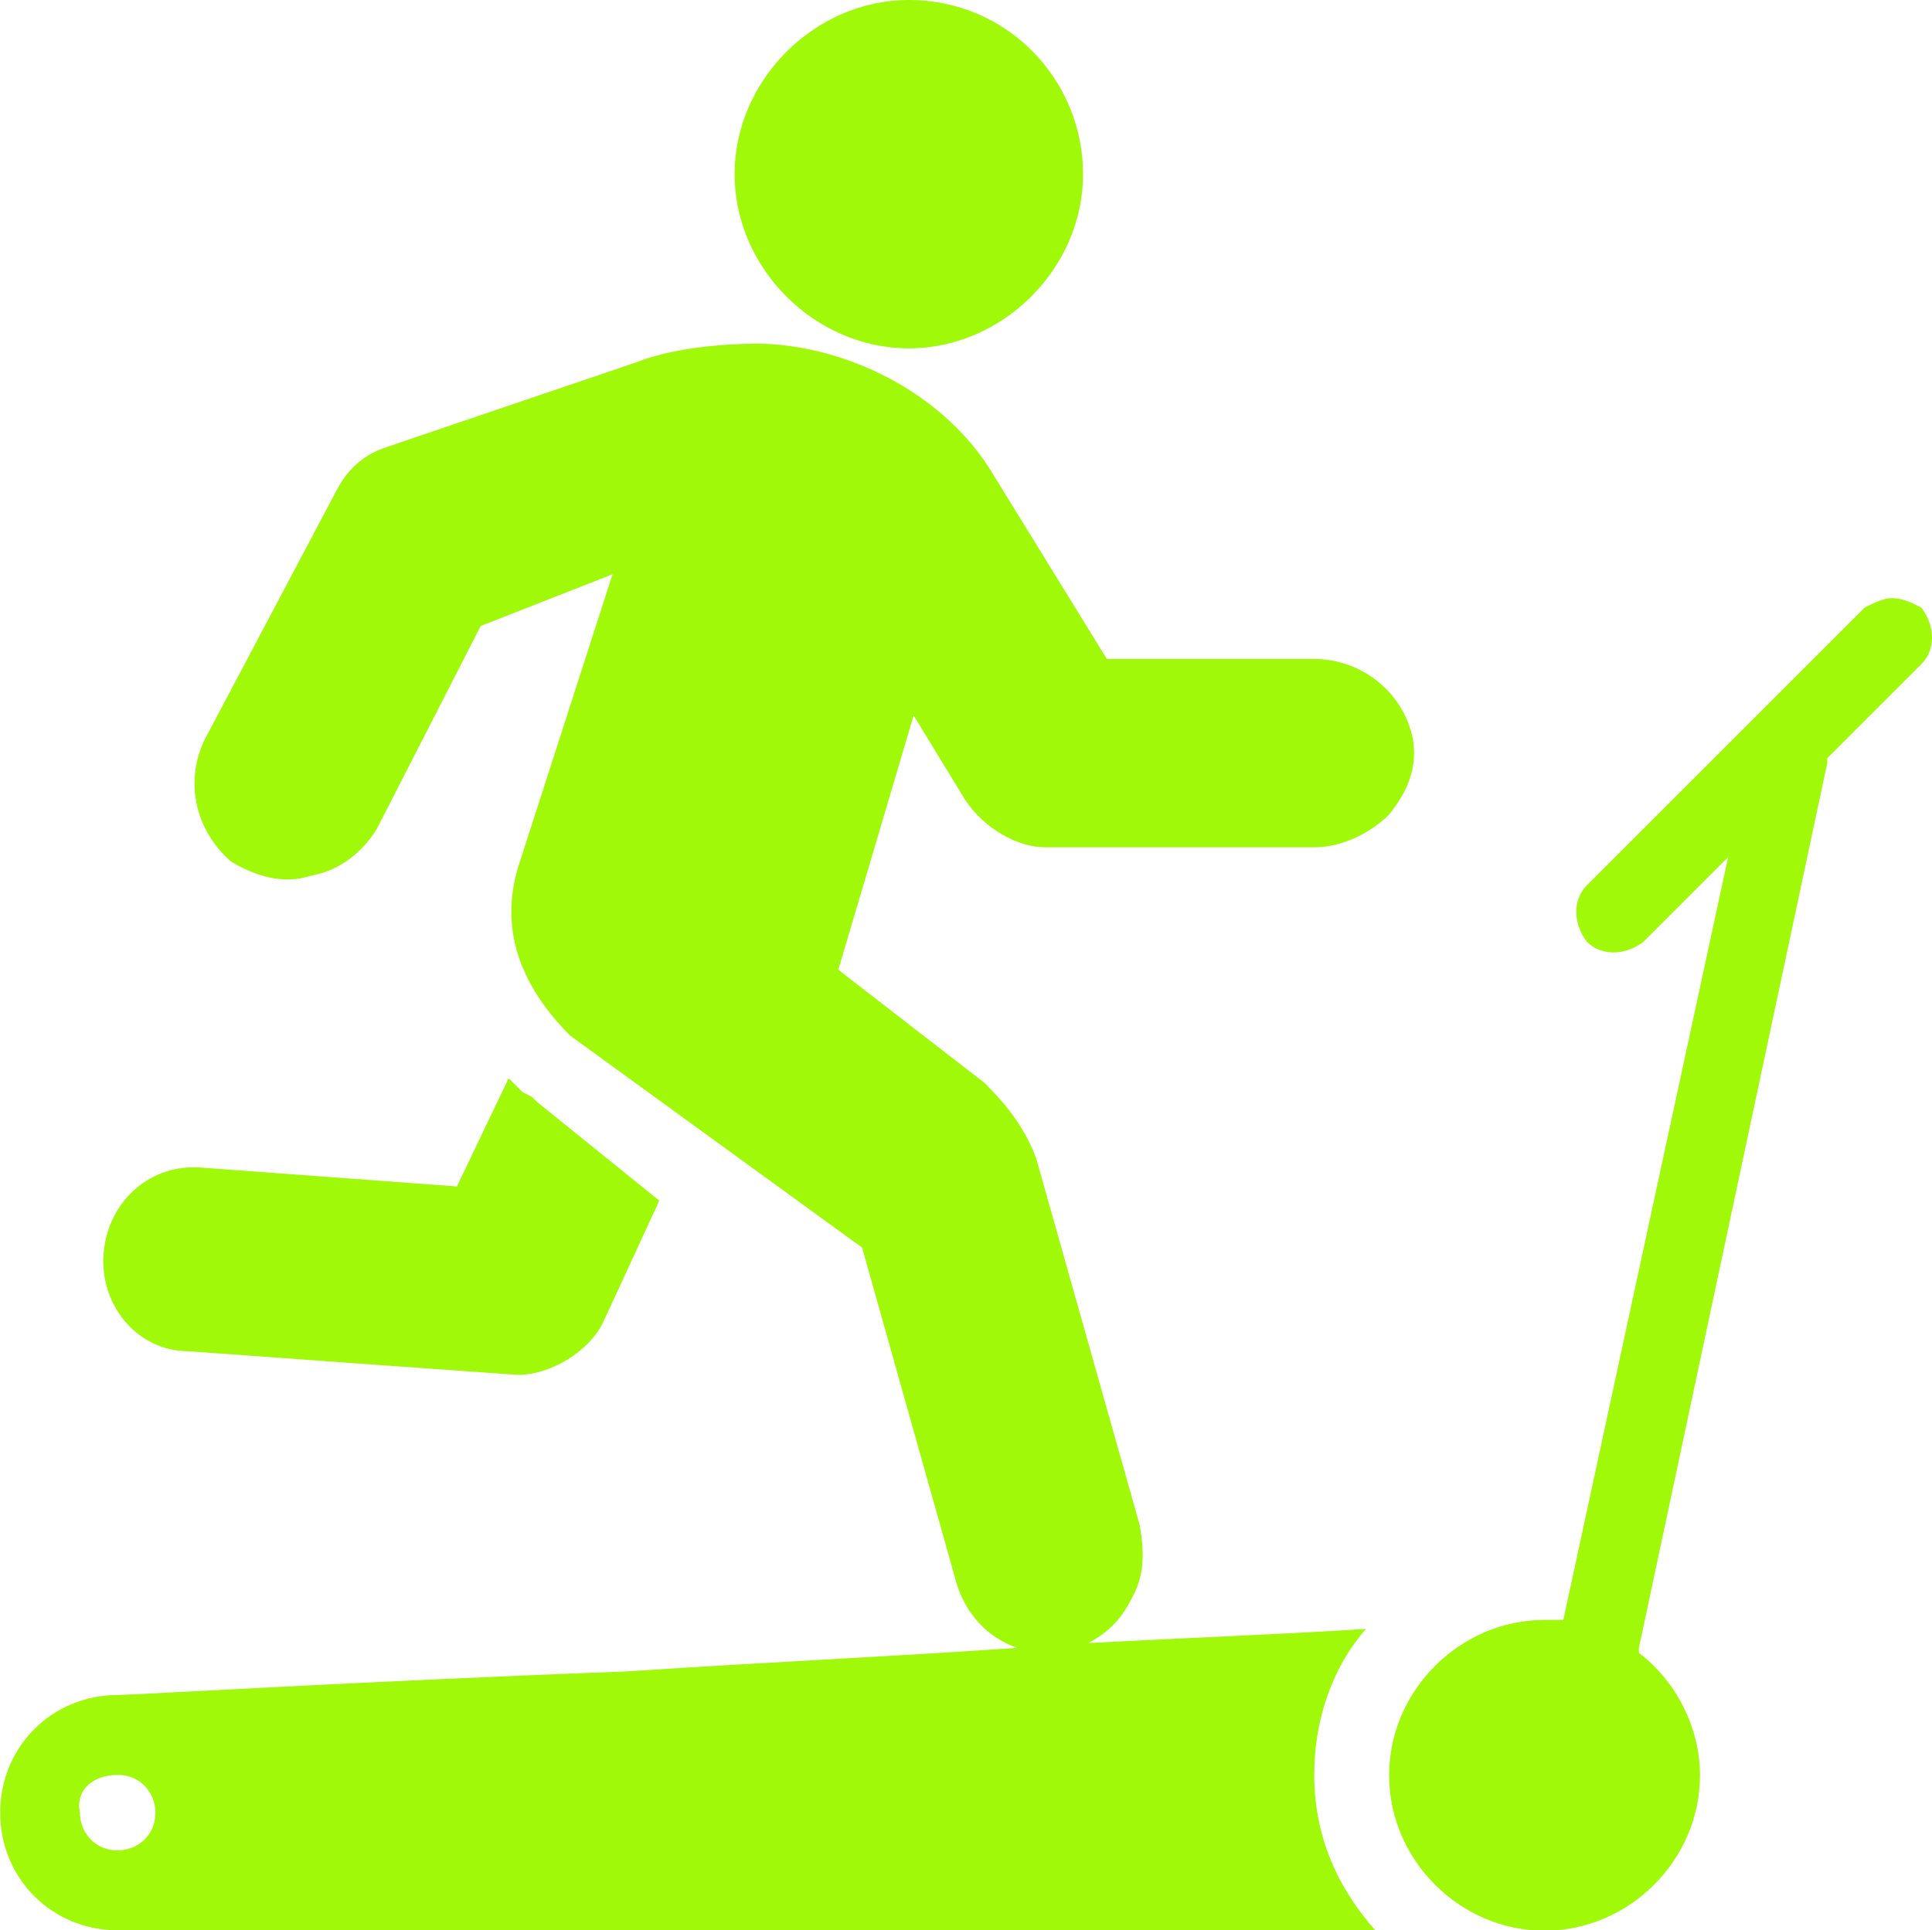
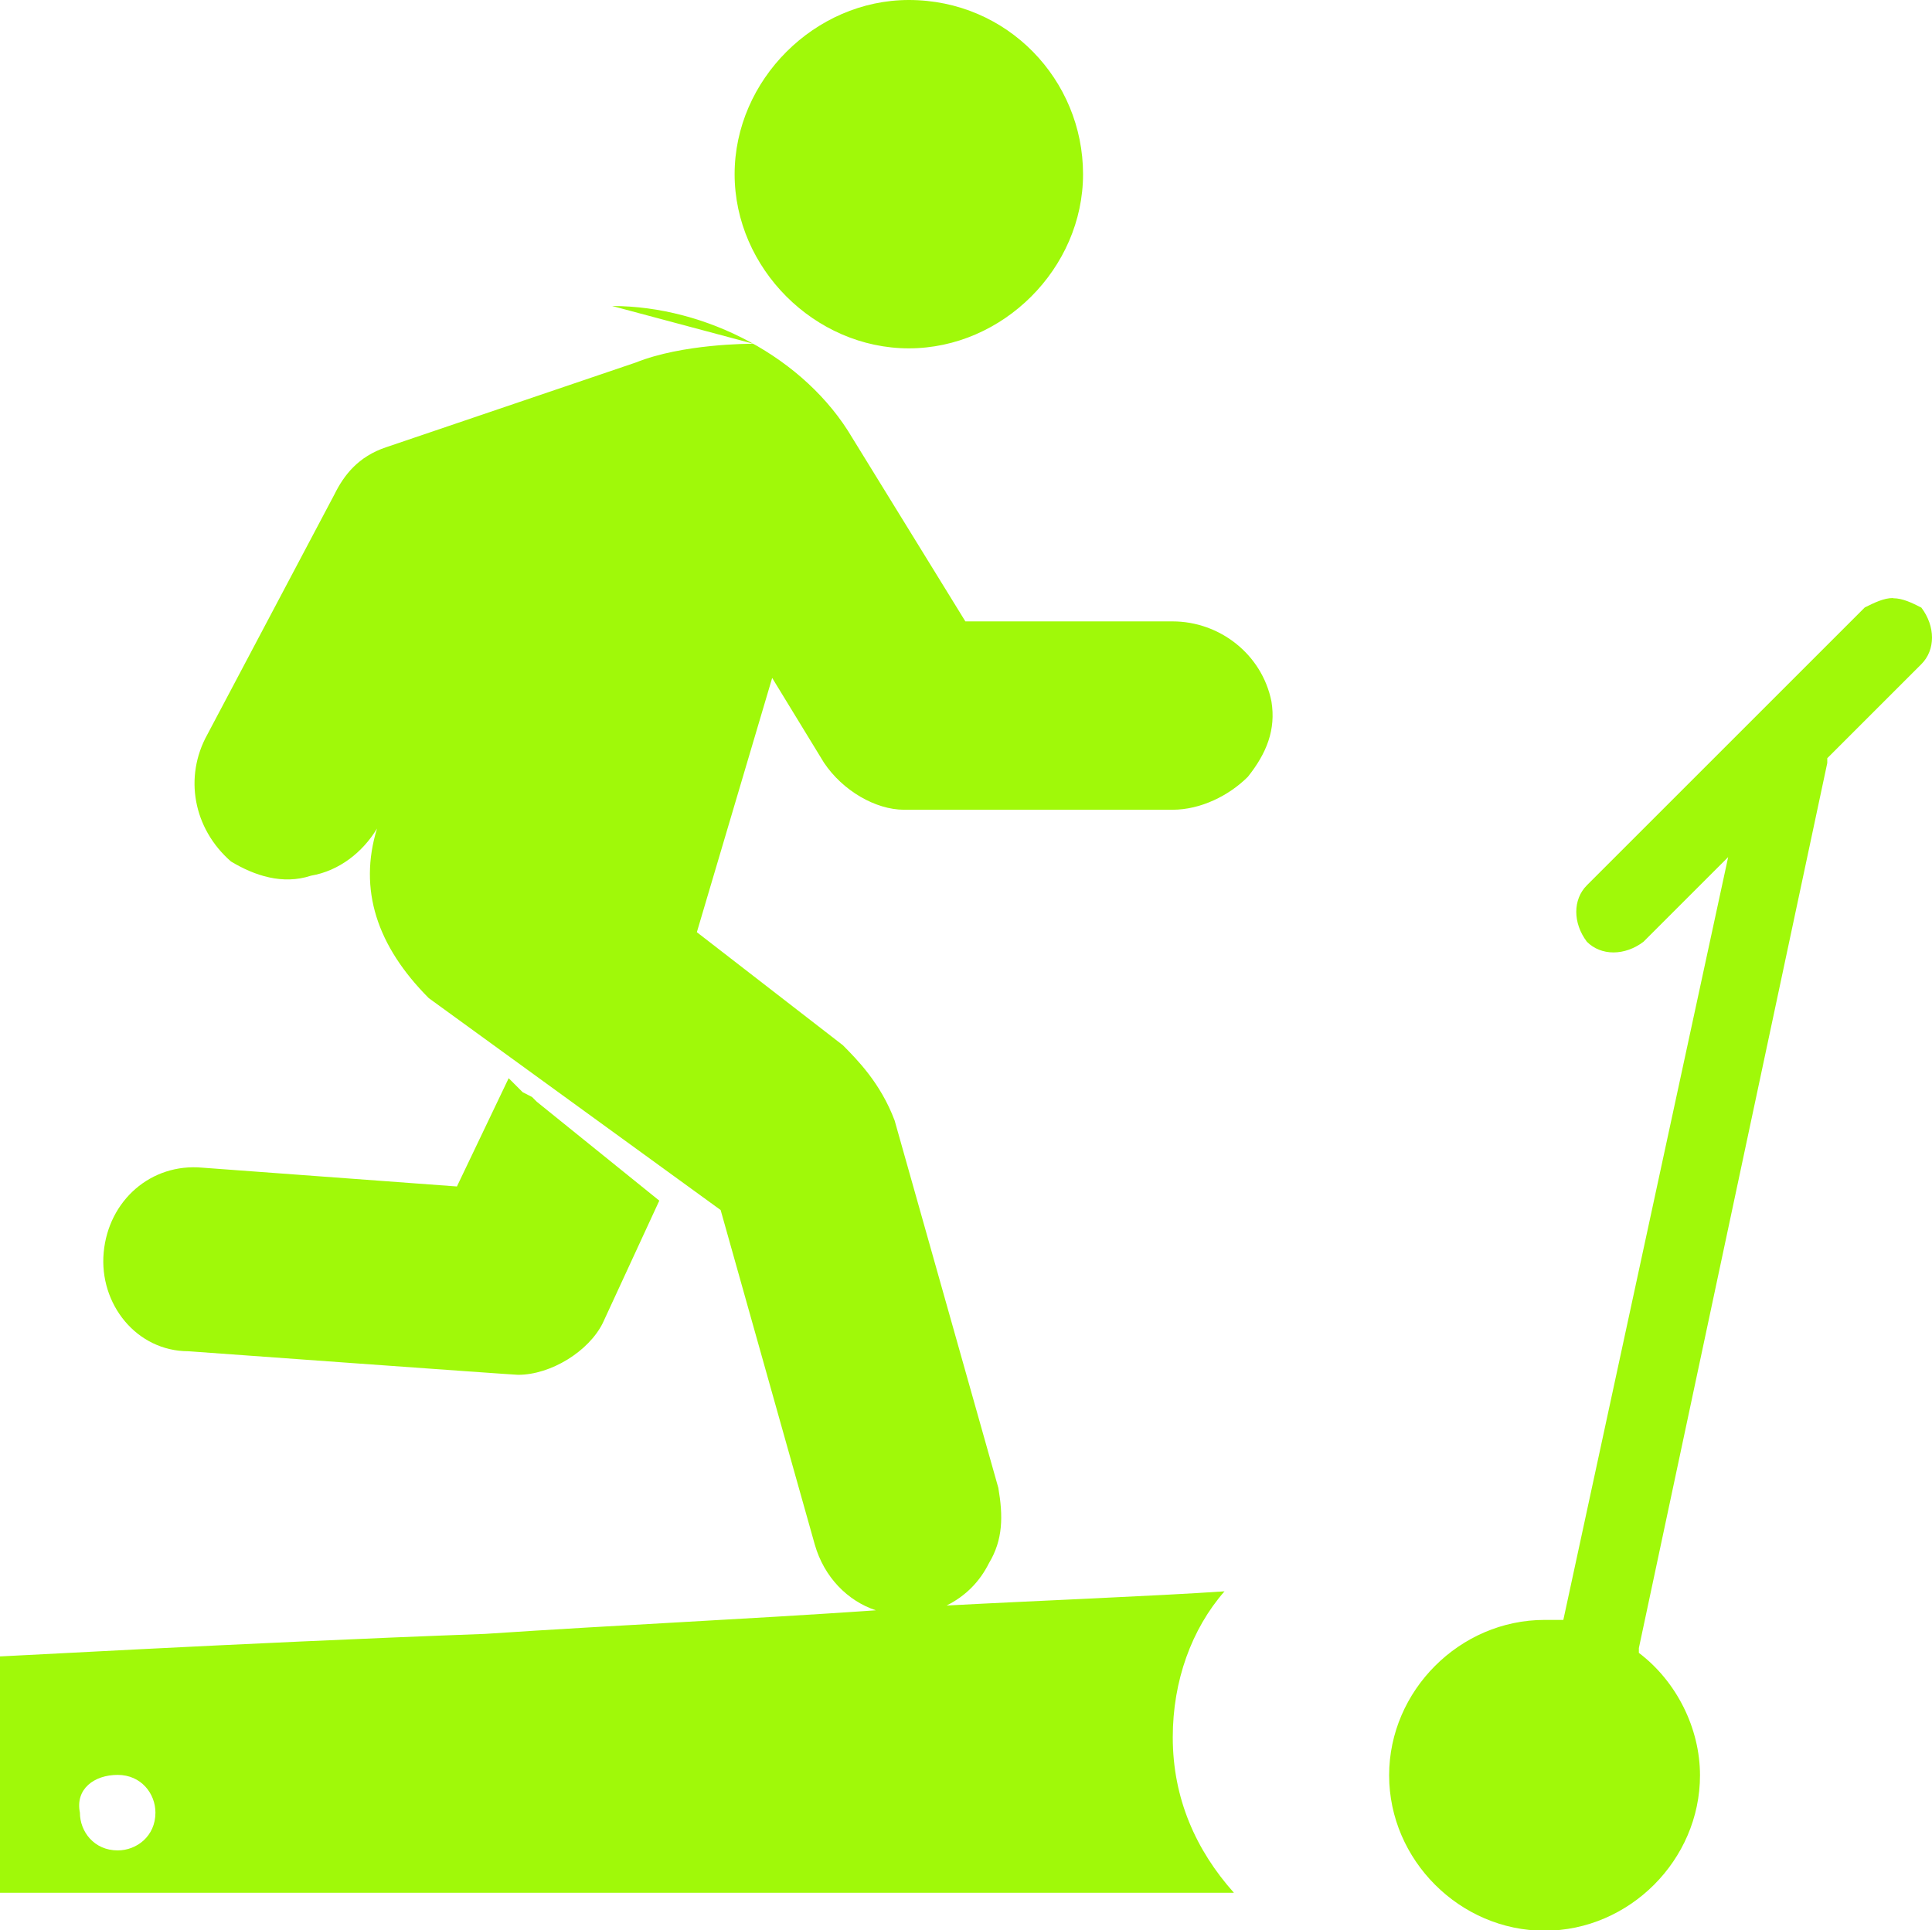
<svg xmlns="http://www.w3.org/2000/svg" id="Calque_2" data-name="Calque 2" viewBox="0 0 92.6 92.54">
  <g id="Calque_2-2" data-name="Calque 2">
-     <path d="m43.56,0c-4.51,0-8.35,3.84-8.35,8.35s3.84,8.35,8.35,8.35,8.35-3.84,8.35-8.35S48.3,0,43.56,0Zm-7.45,16.48c-.23,0-3.39,0-5.64.9l-11.96,4.06c-1.35.45-2.03,1.35-2.48,2.26l-6.09,11.51c-1.13,2.03-.68,4.51,1.13,6.09,1.13.68,2.48,1.13,3.84.68,1.35-.23,2.48-1.13,3.16-2.26l4.97-9.71,6.32-2.48-4.51,13.99c-.9,2.93,0,5.64,2.48,8.13l13.99,10.16,4.51,16.03c.45,1.58,1.58,2.71,2.93,3.16-6.55.45-11.96.68-18.73,1.13-12.19.45-23.7,1.13-24.38,1.13-3.16,0-5.64,2.48-5.64,5.64s2.48,5.64,5.64,5.64h60.27c-1.81-2.03-2.93-4.51-2.93-7.45,0-2.71.9-5.19,2.48-7-3.39.23-9.03.45-13.32.68.9-.45,1.58-1.13,2.03-2.03.68-1.13.68-2.26.45-3.61l-4.97-17.61c-.68-1.81-1.81-2.93-2.48-3.61l-7-5.42,3.61-12.19,2.48,4.06c.9,1.35,2.48,2.26,3.84,2.26h12.87c1.35,0,2.71-.68,3.61-1.58.9-1.13,1.35-2.26,1.13-3.61h0c-.45-2.26-2.48-3.84-4.74-3.84h-9.93l-5.42-8.8c-2.26-3.84-7-6.32-11.51-6.32Zm54.62,12.19c-.45,0-.9.23-1.35.45l-13.32,13.32c-.68.68-.68,1.81,0,2.71.68.68,1.81.68,2.71,0h0l4.06-4.06-7.9,36.57h-.9c-4.06,0-7.45,3.39-7.45,7.45s3.39,7.45,7.45,7.45,7.45-3.39,7.45-7.45c0-2.26-1.13-4.51-2.93-5.87v-.23l9.03-42.43v-.23l4.51-4.51c.68-.68.68-1.81,0-2.71-.45-.23-.9-.45-1.35-.45ZM24.38,51.69l-2.48,5.19-12.19-.9c-2.48-.23-4.51,1.58-4.74,4.06s1.58,4.74,4.06,4.74c0,0,15.57,1.13,15.8,1.13,1.58,0,3.39-1.13,4.06-2.48l2.71-5.87-5.87-4.74-.23-.23-.45-.23c-.23-.23-.45-.45-.68-.68ZM5.64,85.09c1.13,0,1.81.9,1.81,1.81,0,1.13-.9,1.81-1.81,1.81-1.13,0-1.81-.9-1.81-1.81-.23-1.13.68-1.81,1.81-1.81Z" style="fill: #a0f909; stroke-width: 0px;" />
+     <path d="m43.56,0c-4.51,0-8.35,3.84-8.35,8.35s3.84,8.35,8.35,8.35,8.35-3.84,8.35-8.35S48.3,0,43.56,0Zm-7.45,16.48c-.23,0-3.39,0-5.64.9l-11.96,4.06c-1.35.45-2.03,1.35-2.48,2.26l-6.09,11.51c-1.13,2.03-.68,4.51,1.13,6.09,1.13.68,2.48,1.13,3.84.68,1.35-.23,2.48-1.13,3.16-2.26c-.9,2.93,0,5.64,2.48,8.13l13.99,10.16,4.51,16.03c.45,1.58,1.58,2.71,2.93,3.16-6.55.45-11.96.68-18.73,1.13-12.19.45-23.7,1.13-24.38,1.13-3.16,0-5.64,2.48-5.64,5.64s2.48,5.64,5.64,5.64h60.27c-1.81-2.03-2.93-4.51-2.93-7.45,0-2.71.9-5.19,2.48-7-3.39.23-9.03.45-13.32.68.9-.45,1.58-1.13,2.03-2.03.68-1.13.68-2.26.45-3.61l-4.97-17.61c-.68-1.81-1.81-2.93-2.48-3.61l-7-5.42,3.61-12.19,2.48,4.06c.9,1.35,2.48,2.26,3.84,2.26h12.87c1.35,0,2.71-.68,3.61-1.58.9-1.13,1.35-2.26,1.13-3.61h0c-.45-2.26-2.48-3.84-4.74-3.84h-9.93l-5.42-8.8c-2.26-3.84-7-6.32-11.51-6.32Zm54.62,12.19c-.45,0-.9.23-1.35.45l-13.32,13.32c-.68.68-.68,1.81,0,2.71.68.68,1.81.68,2.71,0h0l4.06-4.06-7.9,36.57h-.9c-4.06,0-7.45,3.39-7.45,7.45s3.39,7.45,7.45,7.45,7.45-3.39,7.45-7.45c0-2.26-1.13-4.51-2.93-5.87v-.23l9.03-42.43v-.23l4.51-4.51c.68-.68.68-1.81,0-2.71-.45-.23-.9-.45-1.35-.45ZM24.38,51.69l-2.48,5.19-12.19-.9c-2.48-.23-4.51,1.58-4.74,4.06s1.58,4.74,4.06,4.74c0,0,15.57,1.13,15.8,1.13,1.58,0,3.39-1.13,4.06-2.48l2.71-5.87-5.87-4.74-.23-.23-.45-.23c-.23-.23-.45-.45-.68-.68ZM5.64,85.09c1.13,0,1.81.9,1.81,1.81,0,1.13-.9,1.81-1.81,1.81-1.13,0-1.81-.9-1.81-1.81-.23-1.13.68-1.81,1.81-1.81Z" style="fill: #a0f909; stroke-width: 0px;" />
  </g>
</svg>